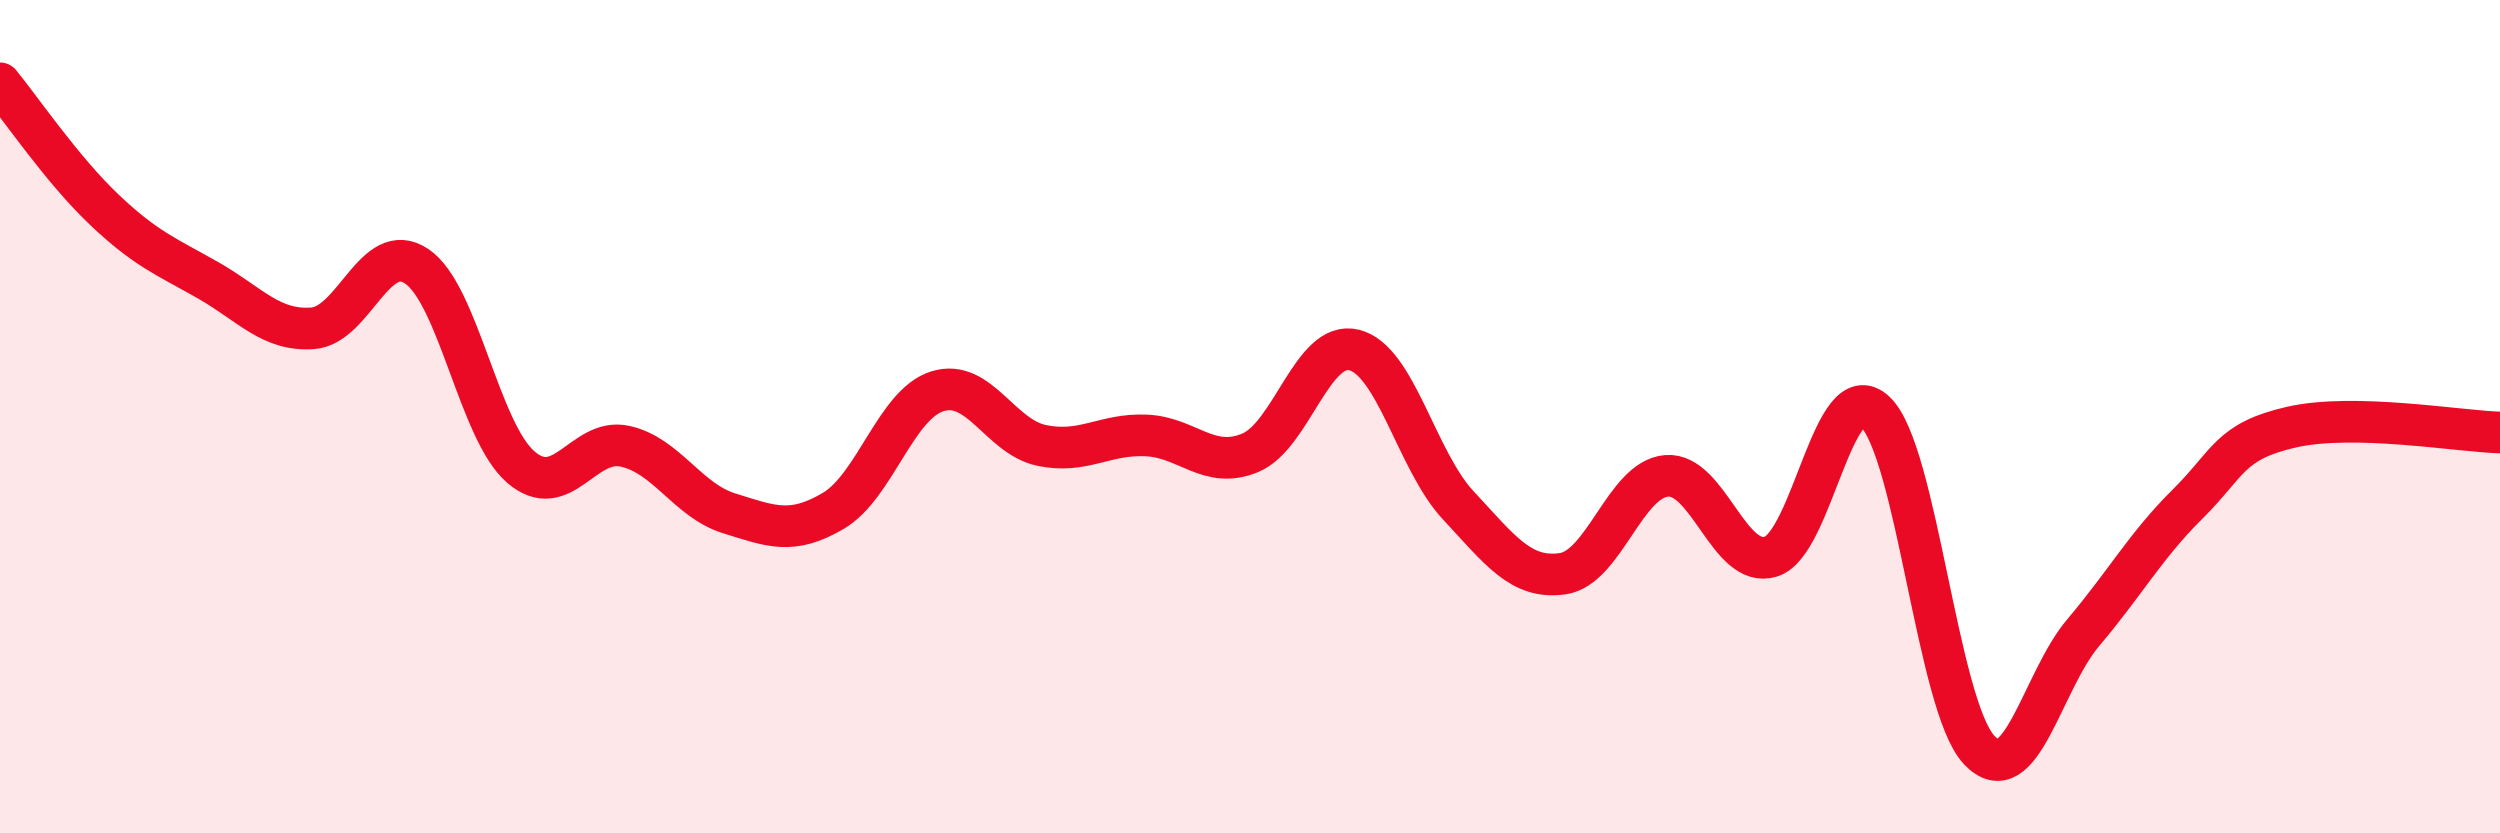
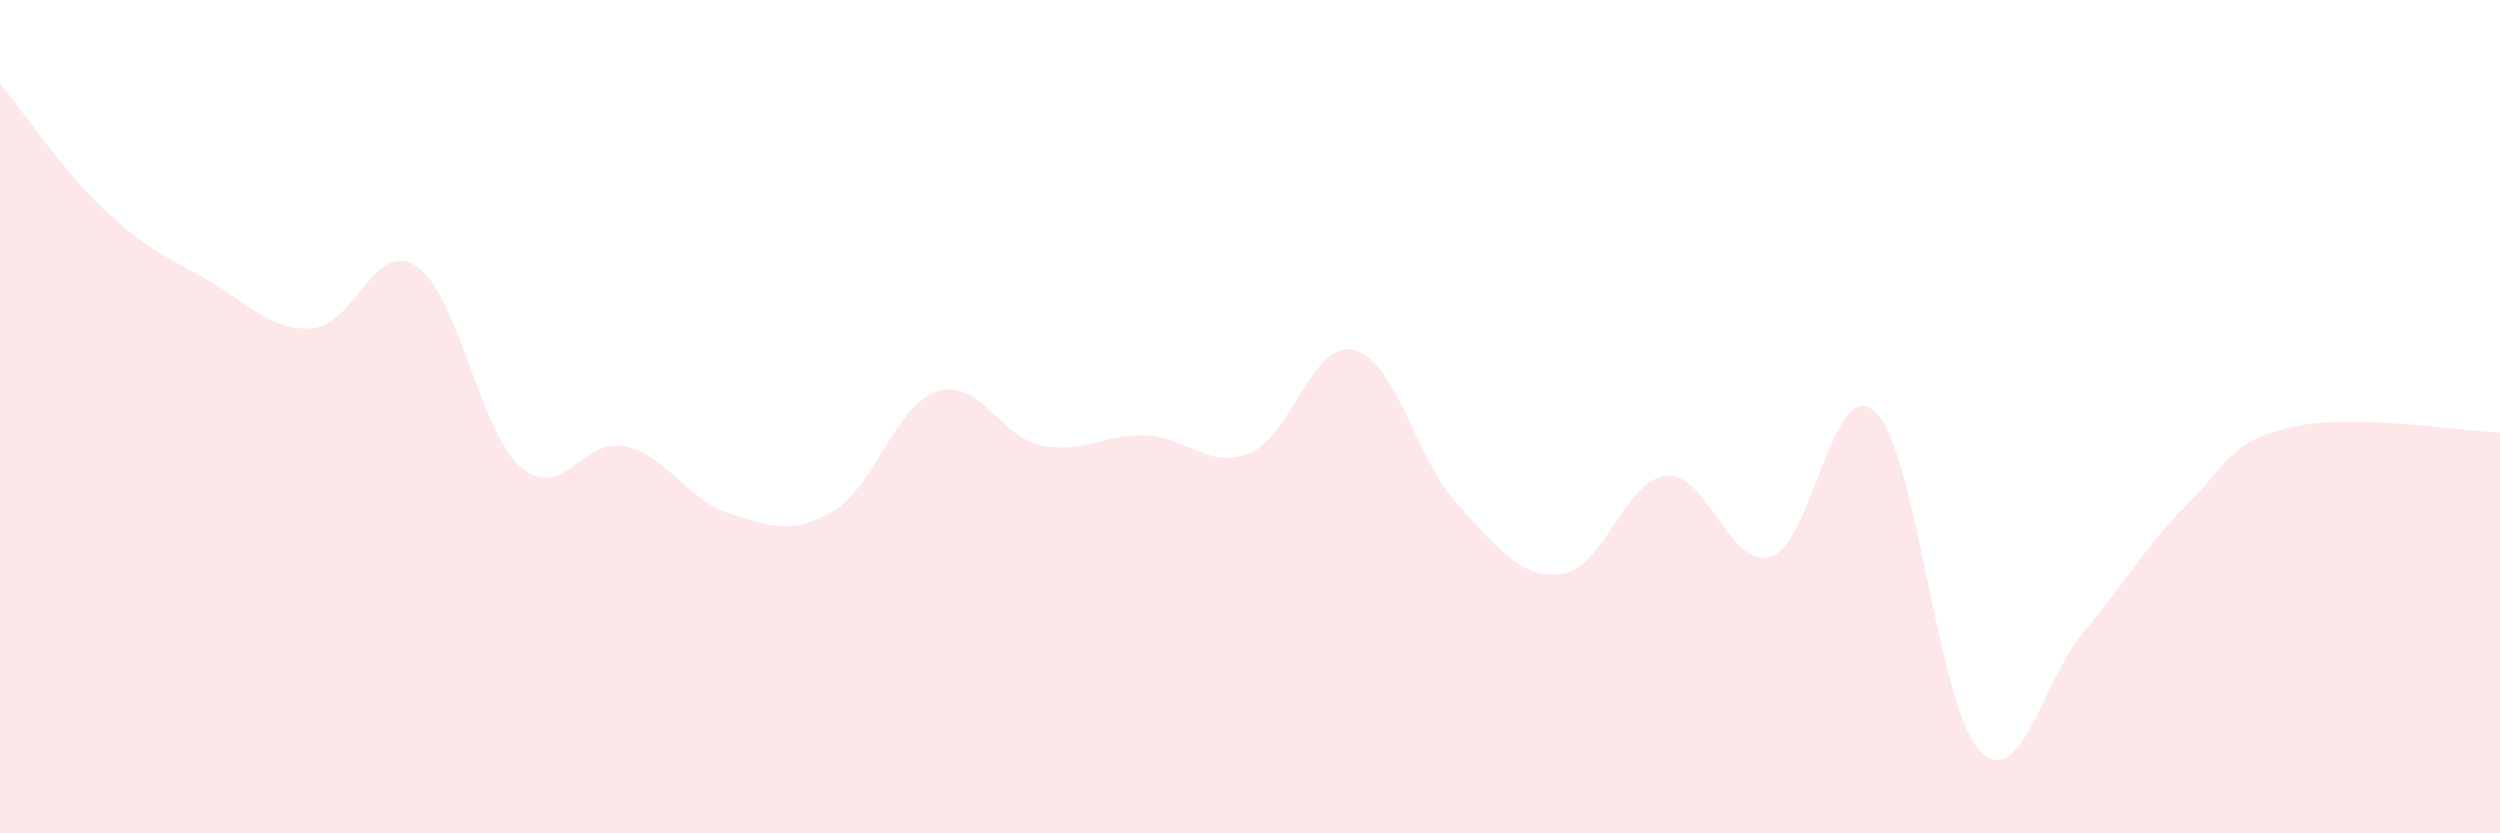
<svg xmlns="http://www.w3.org/2000/svg" width="60" height="20" viewBox="0 0 60 20">
  <path d="M 0,2 C 0.5,2.61 1.5,4.08 2.5,5.03 C 3.5,5.98 4,6.16 5,6.73 C 6,7.3 6.5,7.95 7.5,7.88 C 8.5,7.81 9,5.72 10,6.39 C 11,7.06 11.5,10.35 12.5,11.21 C 13.5,12.07 14,10.49 15,10.71 C 16,10.93 16.5,12.01 17.5,12.32 C 18.5,12.63 19,12.85 20,12.26 C 21,11.67 21.5,9.7 22.5,9.39 C 23.5,9.08 24,10.48 25,10.69 C 26,10.9 26.5,10.41 27.5,10.45 C 28.5,10.49 29,11.28 30,10.87 C 31,10.46 31.5,8.15 32.5,8.4 C 33.5,8.65 34,11.06 35,12.13 C 36,13.2 36.5,13.91 37.5,13.77 C 38.5,13.63 39,11.5 40,11.42 C 41,11.34 41.5,13.67 42.5,13.36 C 43.5,13.05 44,8.95 45,9.88 C 46,10.81 46.5,16.94 47.5,18 C 48.5,19.06 49,16.36 50,15.18 C 51,14 51.5,13.09 52.5,12.1 C 53.5,11.11 53.5,10.59 55,10.25 C 56.5,9.91 59,10.35 60,10.38L60 20L0 20Z" fill="#EB0A25" opacity="0.1" stroke-linecap="round" stroke-linejoin="round" />
-   <path d="M 0,2 C 0.5,2.61 1.5,4.08 2.5,5.03 C 3.5,5.98 4,6.16 5,6.73 C 6,7.3 6.5,7.95 7.5,7.88 C 8.5,7.81 9,5.72 10,6.39 C 11,7.06 11.5,10.35 12.5,11.21 C 13.5,12.07 14,10.49 15,10.71 C 16,10.93 16.5,12.01 17.5,12.32 C 18.5,12.63 19,12.85 20,12.26 C 21,11.67 21.5,9.7 22.5,9.39 C 23.5,9.08 24,10.48 25,10.69 C 26,10.9 26.5,10.41 27.5,10.45 C 28.5,10.49 29,11.28 30,10.87 C 31,10.46 31.5,8.15 32.5,8.4 C 33.5,8.65 34,11.06 35,12.13 C 36,13.2 36.5,13.91 37.5,13.77 C 38.5,13.63 39,11.5 40,11.42 C 41,11.34 41.5,13.67 42.5,13.36 C 43.5,13.05 44,8.95 45,9.88 C 46,10.81 46.5,16.94 47.5,18 C 48.5,19.06 49,16.36 50,15.18 C 51,14 51.5,13.09 52.5,12.1 C 53.5,11.11 53.5,10.59 55,10.25 C 56.5,9.91 59,10.35 60,10.38" stroke="#EB0A25" stroke-width="1" fill="none" stroke-linecap="round" stroke-linejoin="round" />
</svg>